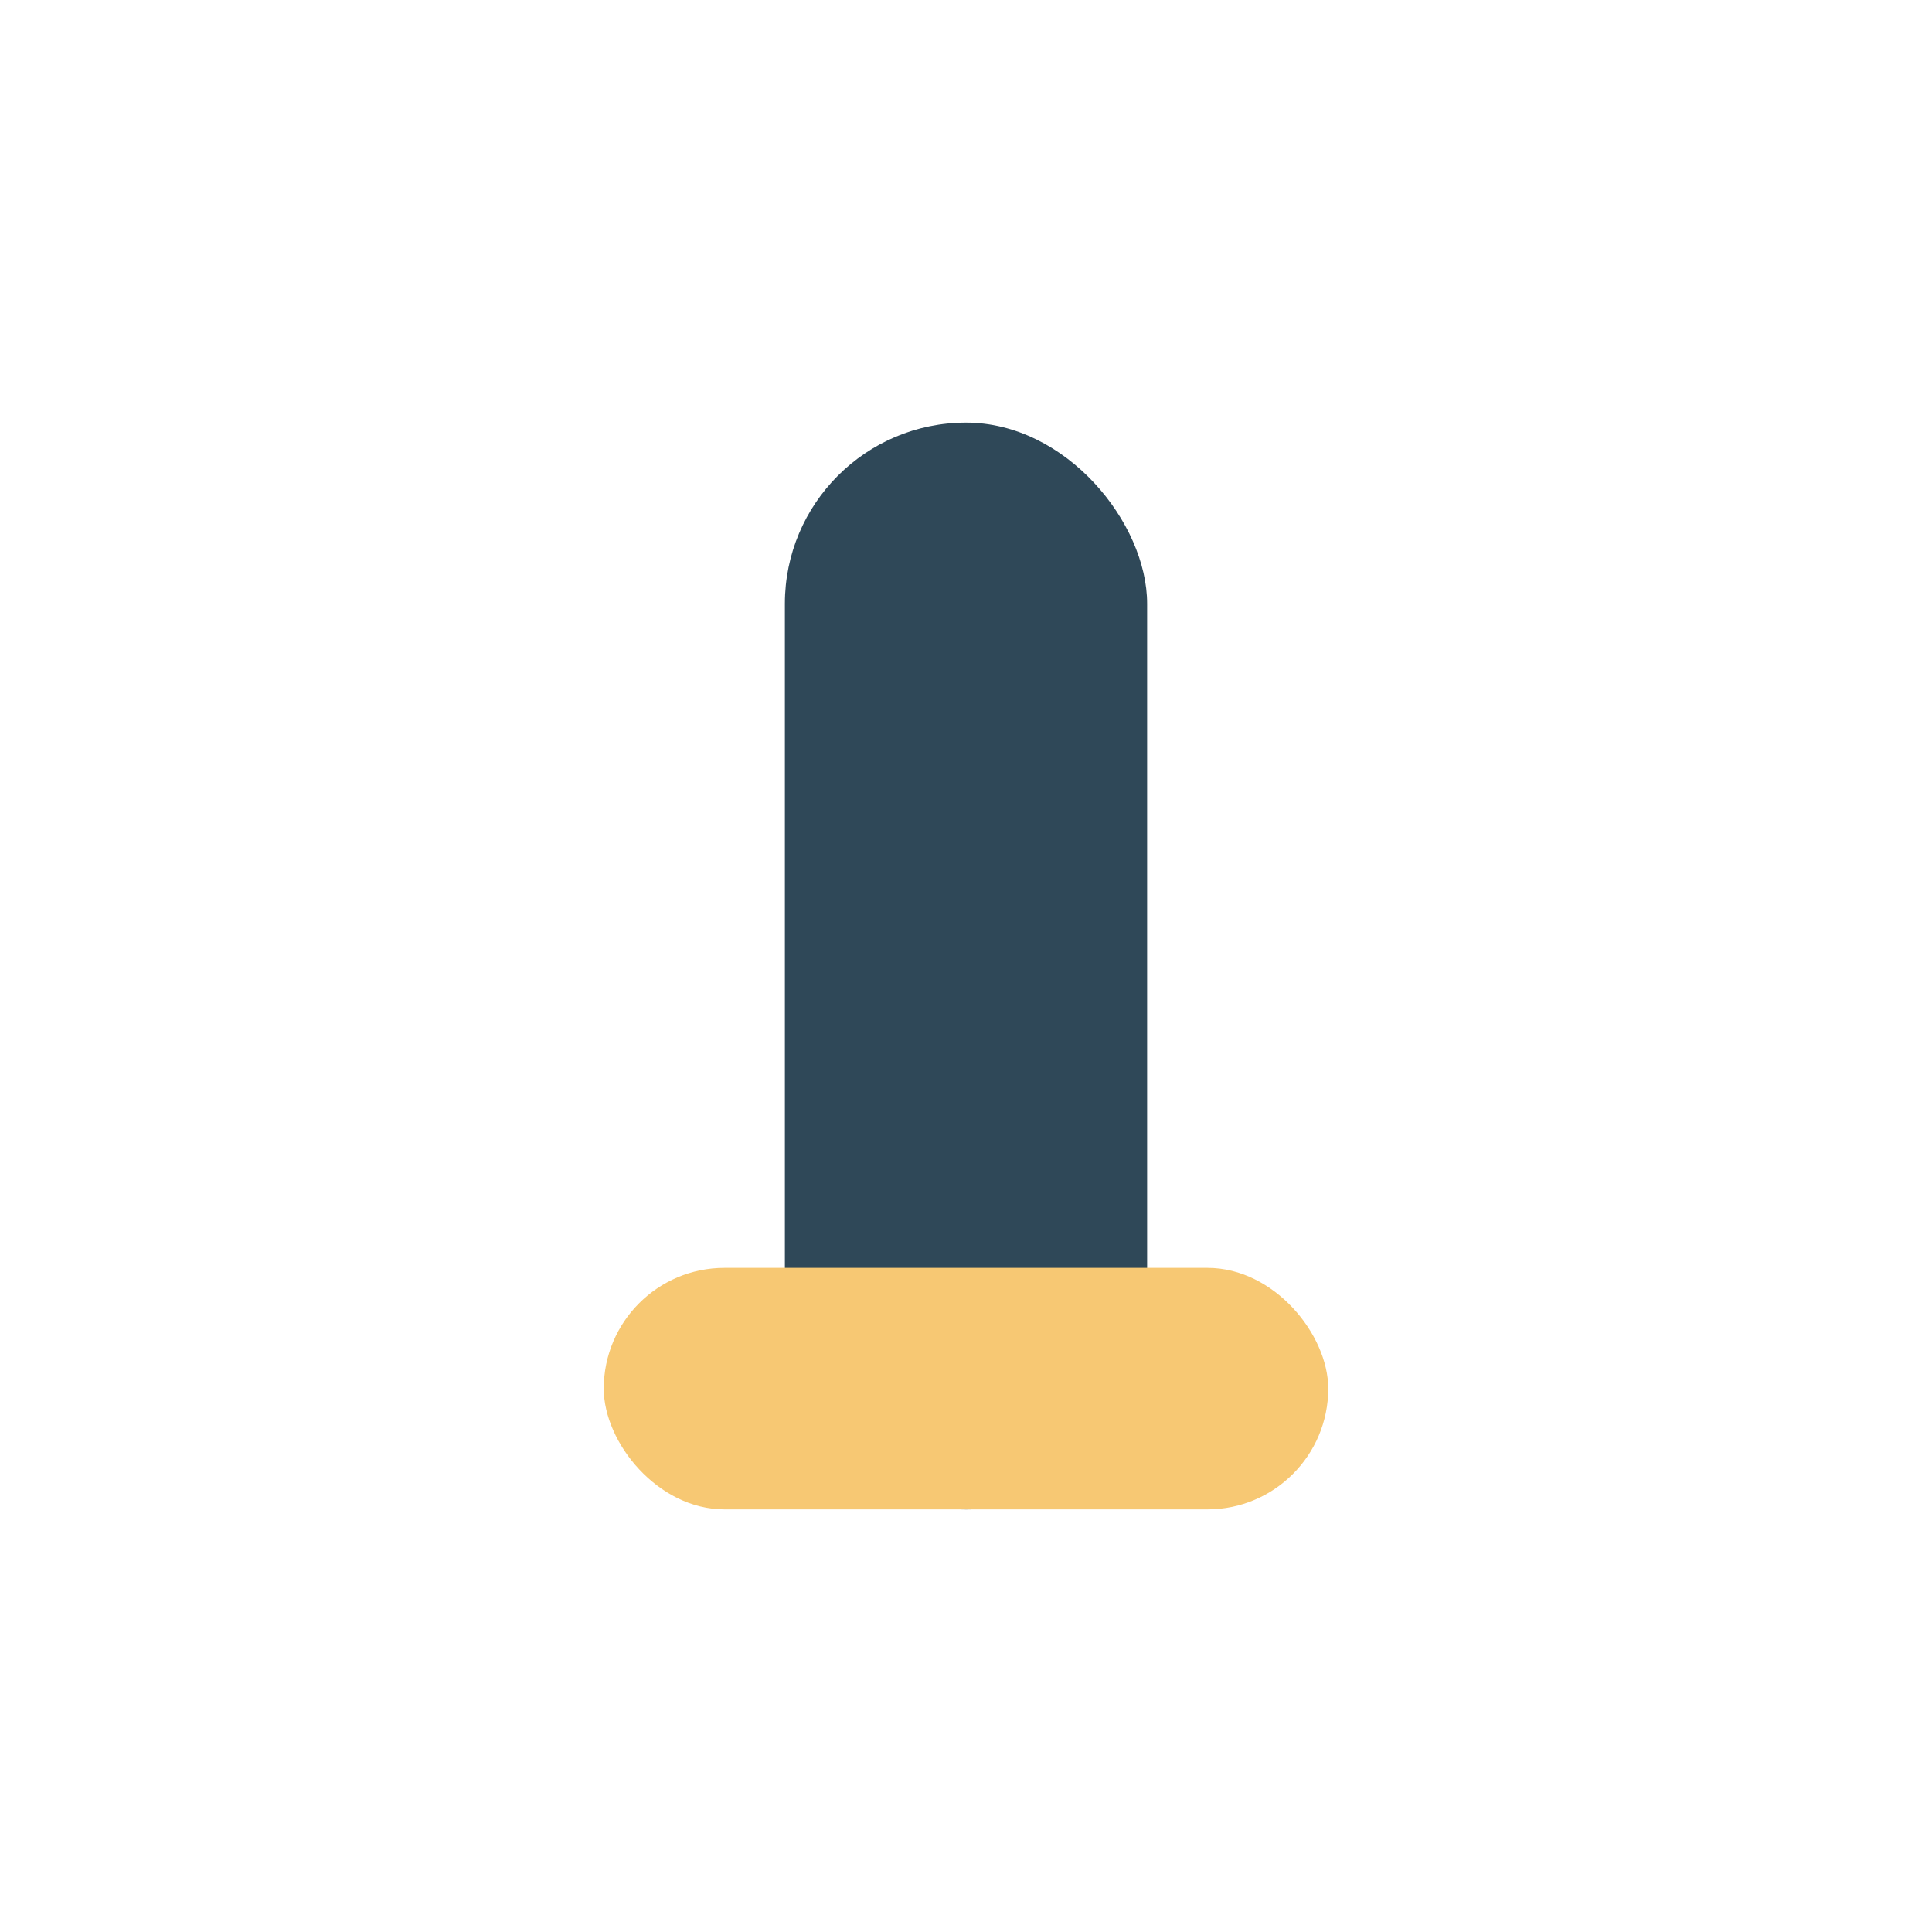
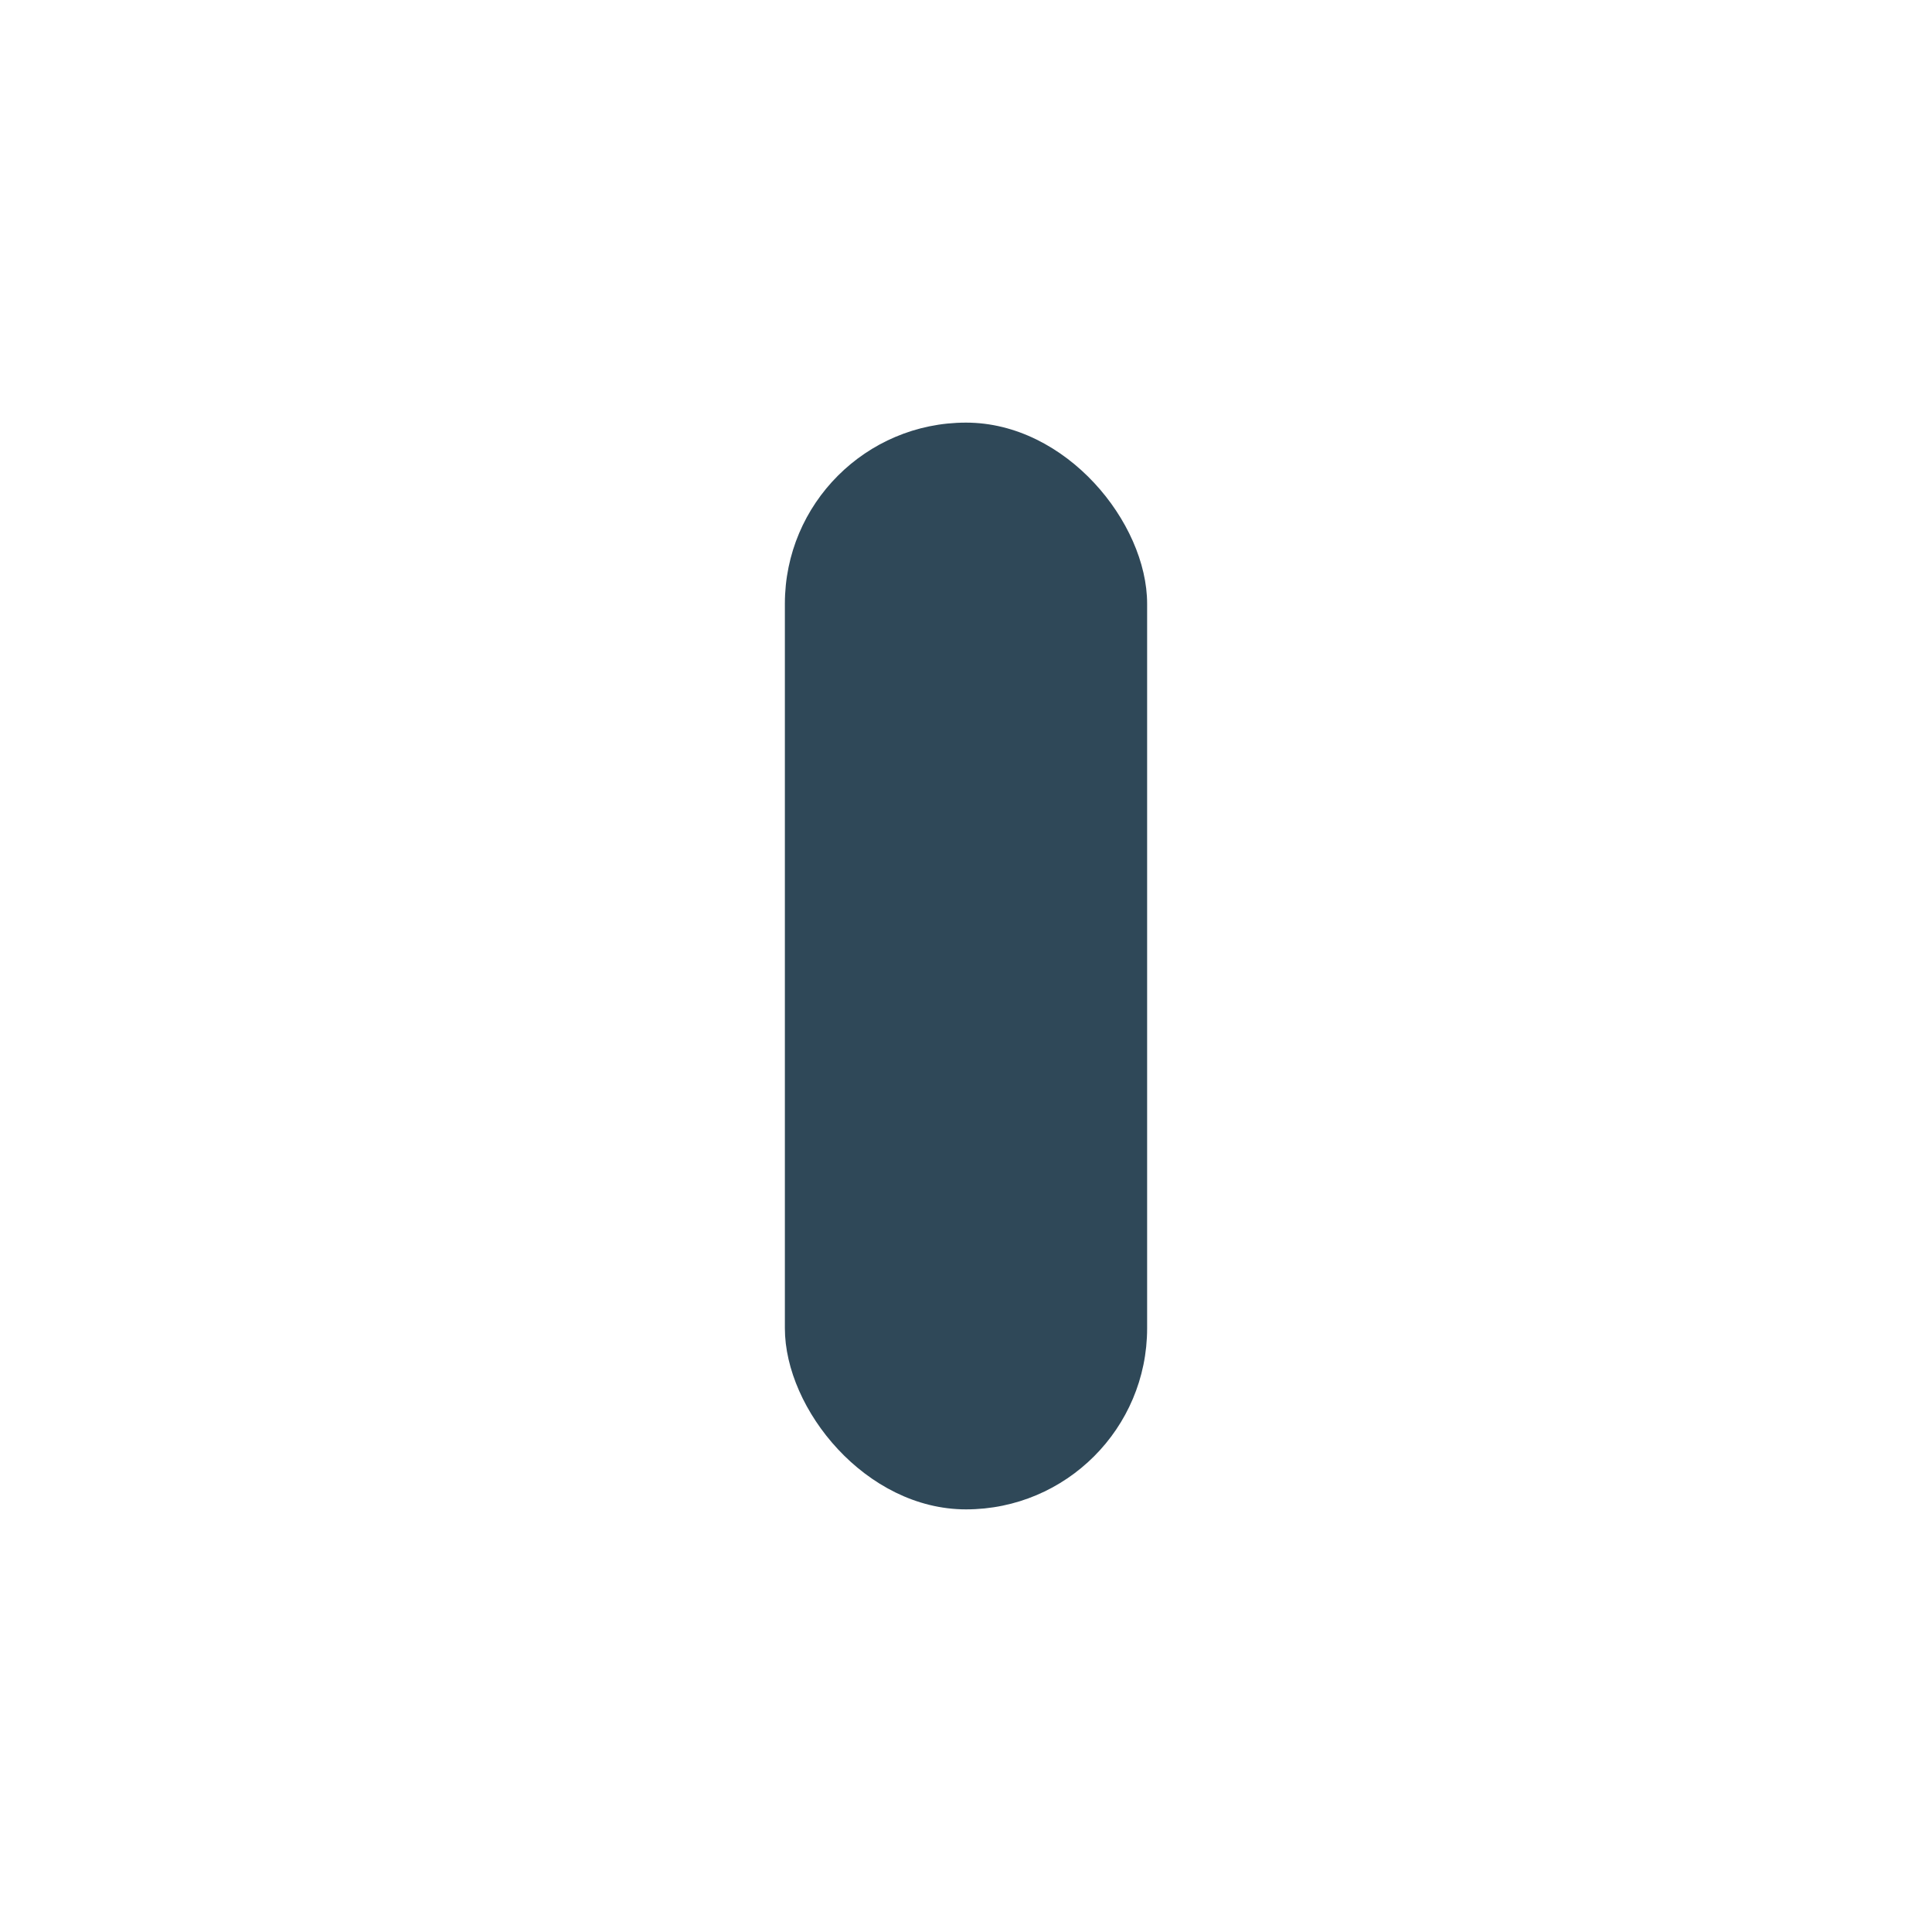
<svg xmlns="http://www.w3.org/2000/svg" width="32" height="32" viewBox="0 0 32 32">
  <rect x="13" y="7" width="6" height="18" rx="3" fill="#2F4858" />
-   <rect x="10" y="21" width="12" height="4" rx="2" fill="#F7C873" />
</svg>